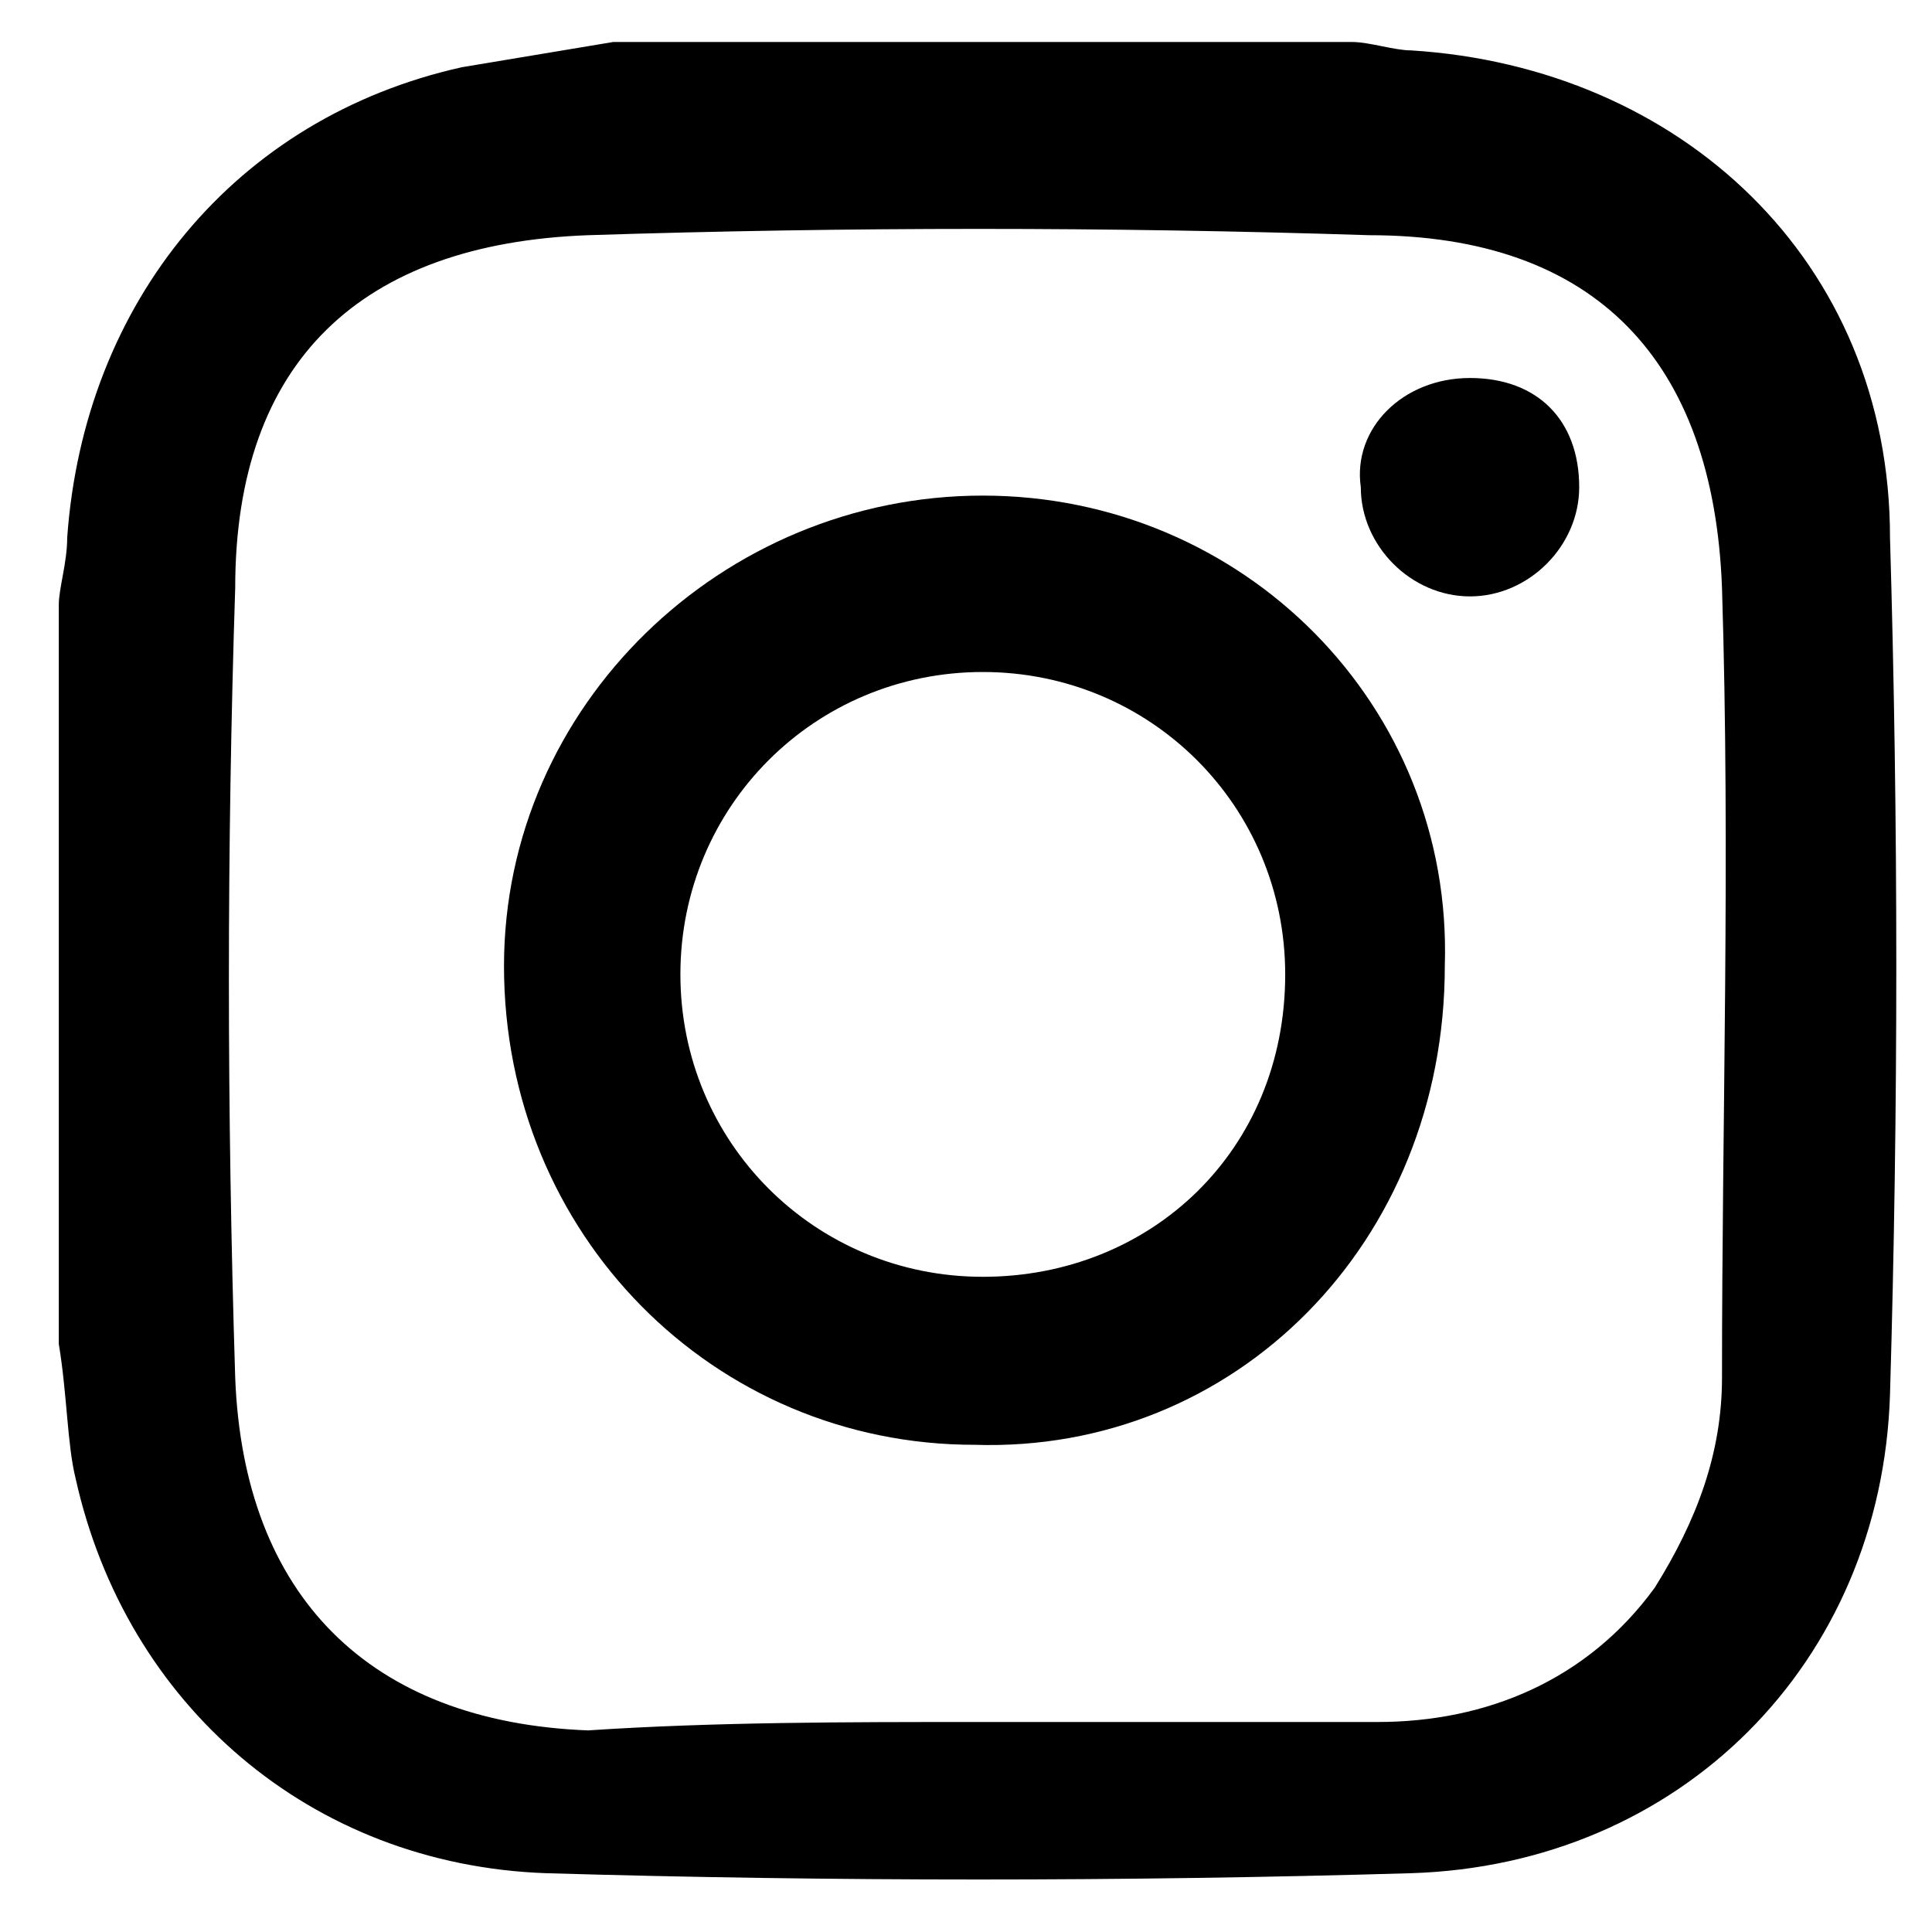
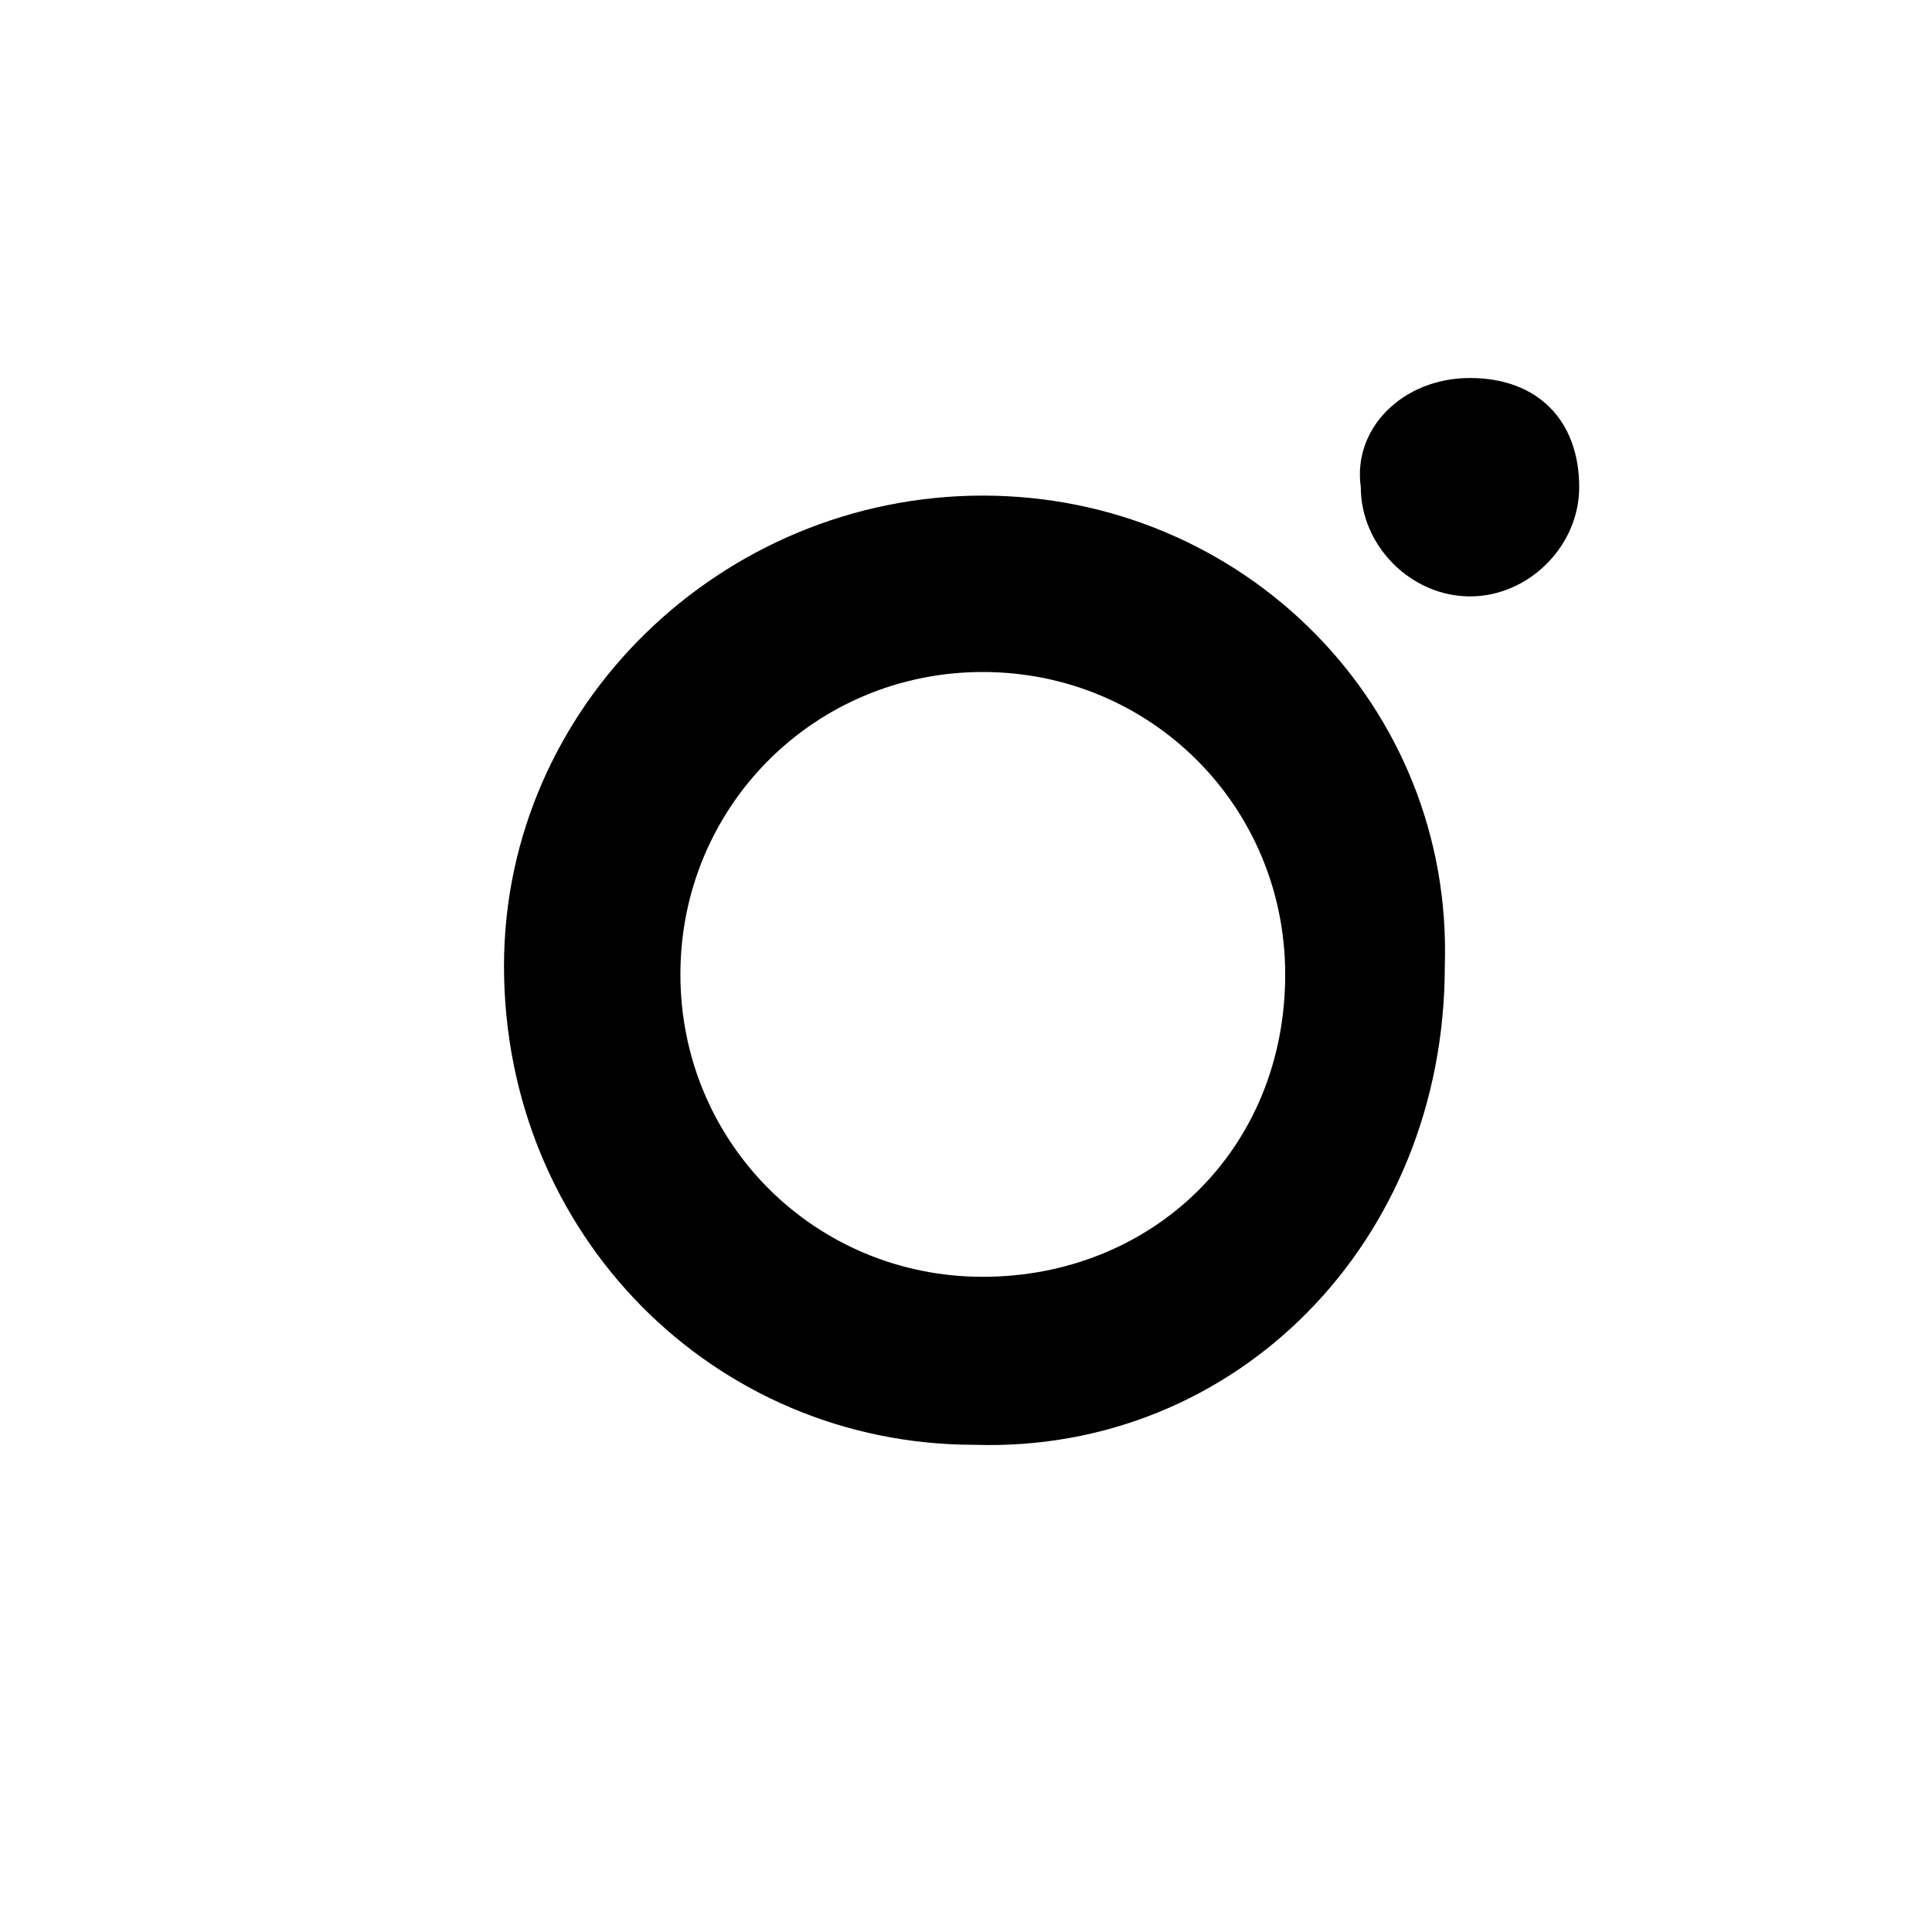
<svg xmlns="http://www.w3.org/2000/svg" version="1.1" id="Capa_1" x="0px" y="0px" viewBox="0 0 23 23" style="enable-background:new 0 0 23 23;" xml:space="preserve">
  <g id="XMLID_2_">
-     <path id="XMLID_7_" d="M0.7,16c0-2.9,0-5.8,0-8.8c0-0.2,0.1-0.5,0.1-0.8c0.2-2.8,2-5,4.7-5.6c0.6-0.1,1.2-0.2,1.8-0.3   c2.9,0,5.8,0,8.8,0c0.2,0,0.5,0.1,0.7,0.1c3.2,0.2,5.7,2.5,5.7,5.8c0.1,3.4,0.1,6.8,0,10.2c-0.1,3.2-2.5,5.6-5.7,5.7   c-3.4,0.1-6.9,0.1-10.3,0c-2.8-0.1-5-2-5.6-4.7C0.8,17.2,0.8,16.6,0.7,16z M11.6,20.5L11.6,20.5c1.6,0,3.2,0,4.8,0   c1.3,0,2.5-0.5,3.3-1.6c0.5-0.8,0.8-1.6,0.8-2.5c0-3.1,0.1-6.2,0-9.4c-0.1-2.7-1.5-4.2-4.2-4.2c-3.1-0.1-6.2-0.1-9.3,0   C4.3,2.9,2.8,4.3,2.8,7c-0.1,3.1-0.1,6.2,0,9.4C2.9,19,4.4,20.5,7,20.6C8.5,20.5,10.1,20.5,11.6,20.5z" />
    <path id="XMLID_4_" d="M11.6,17.2c-3.1,0-5.6-2.5-5.6-5.7c0-3.1,2.6-5.6,5.7-5.6s5.6,2.5,5.5,5.6C17.2,14.8,14.7,17.3,11.6,17.2z    M15.3,11.6c0-2-1.6-3.6-3.6-3.6s-3.6,1.6-3.6,3.6s1.6,3.6,3.6,3.6C13.7,15.2,15.3,13.7,15.3,11.6z" />
    <path id="XMLID_3_" d="M17.5,4.5c0.8,0,1.3,0.5,1.3,1.3c0,0.7-0.6,1.3-1.3,1.3c-0.7,0-1.3-0.6-1.3-1.3C16.1,5.1,16.7,4.5,17.5,4.5z   " />
  </g>
</svg>